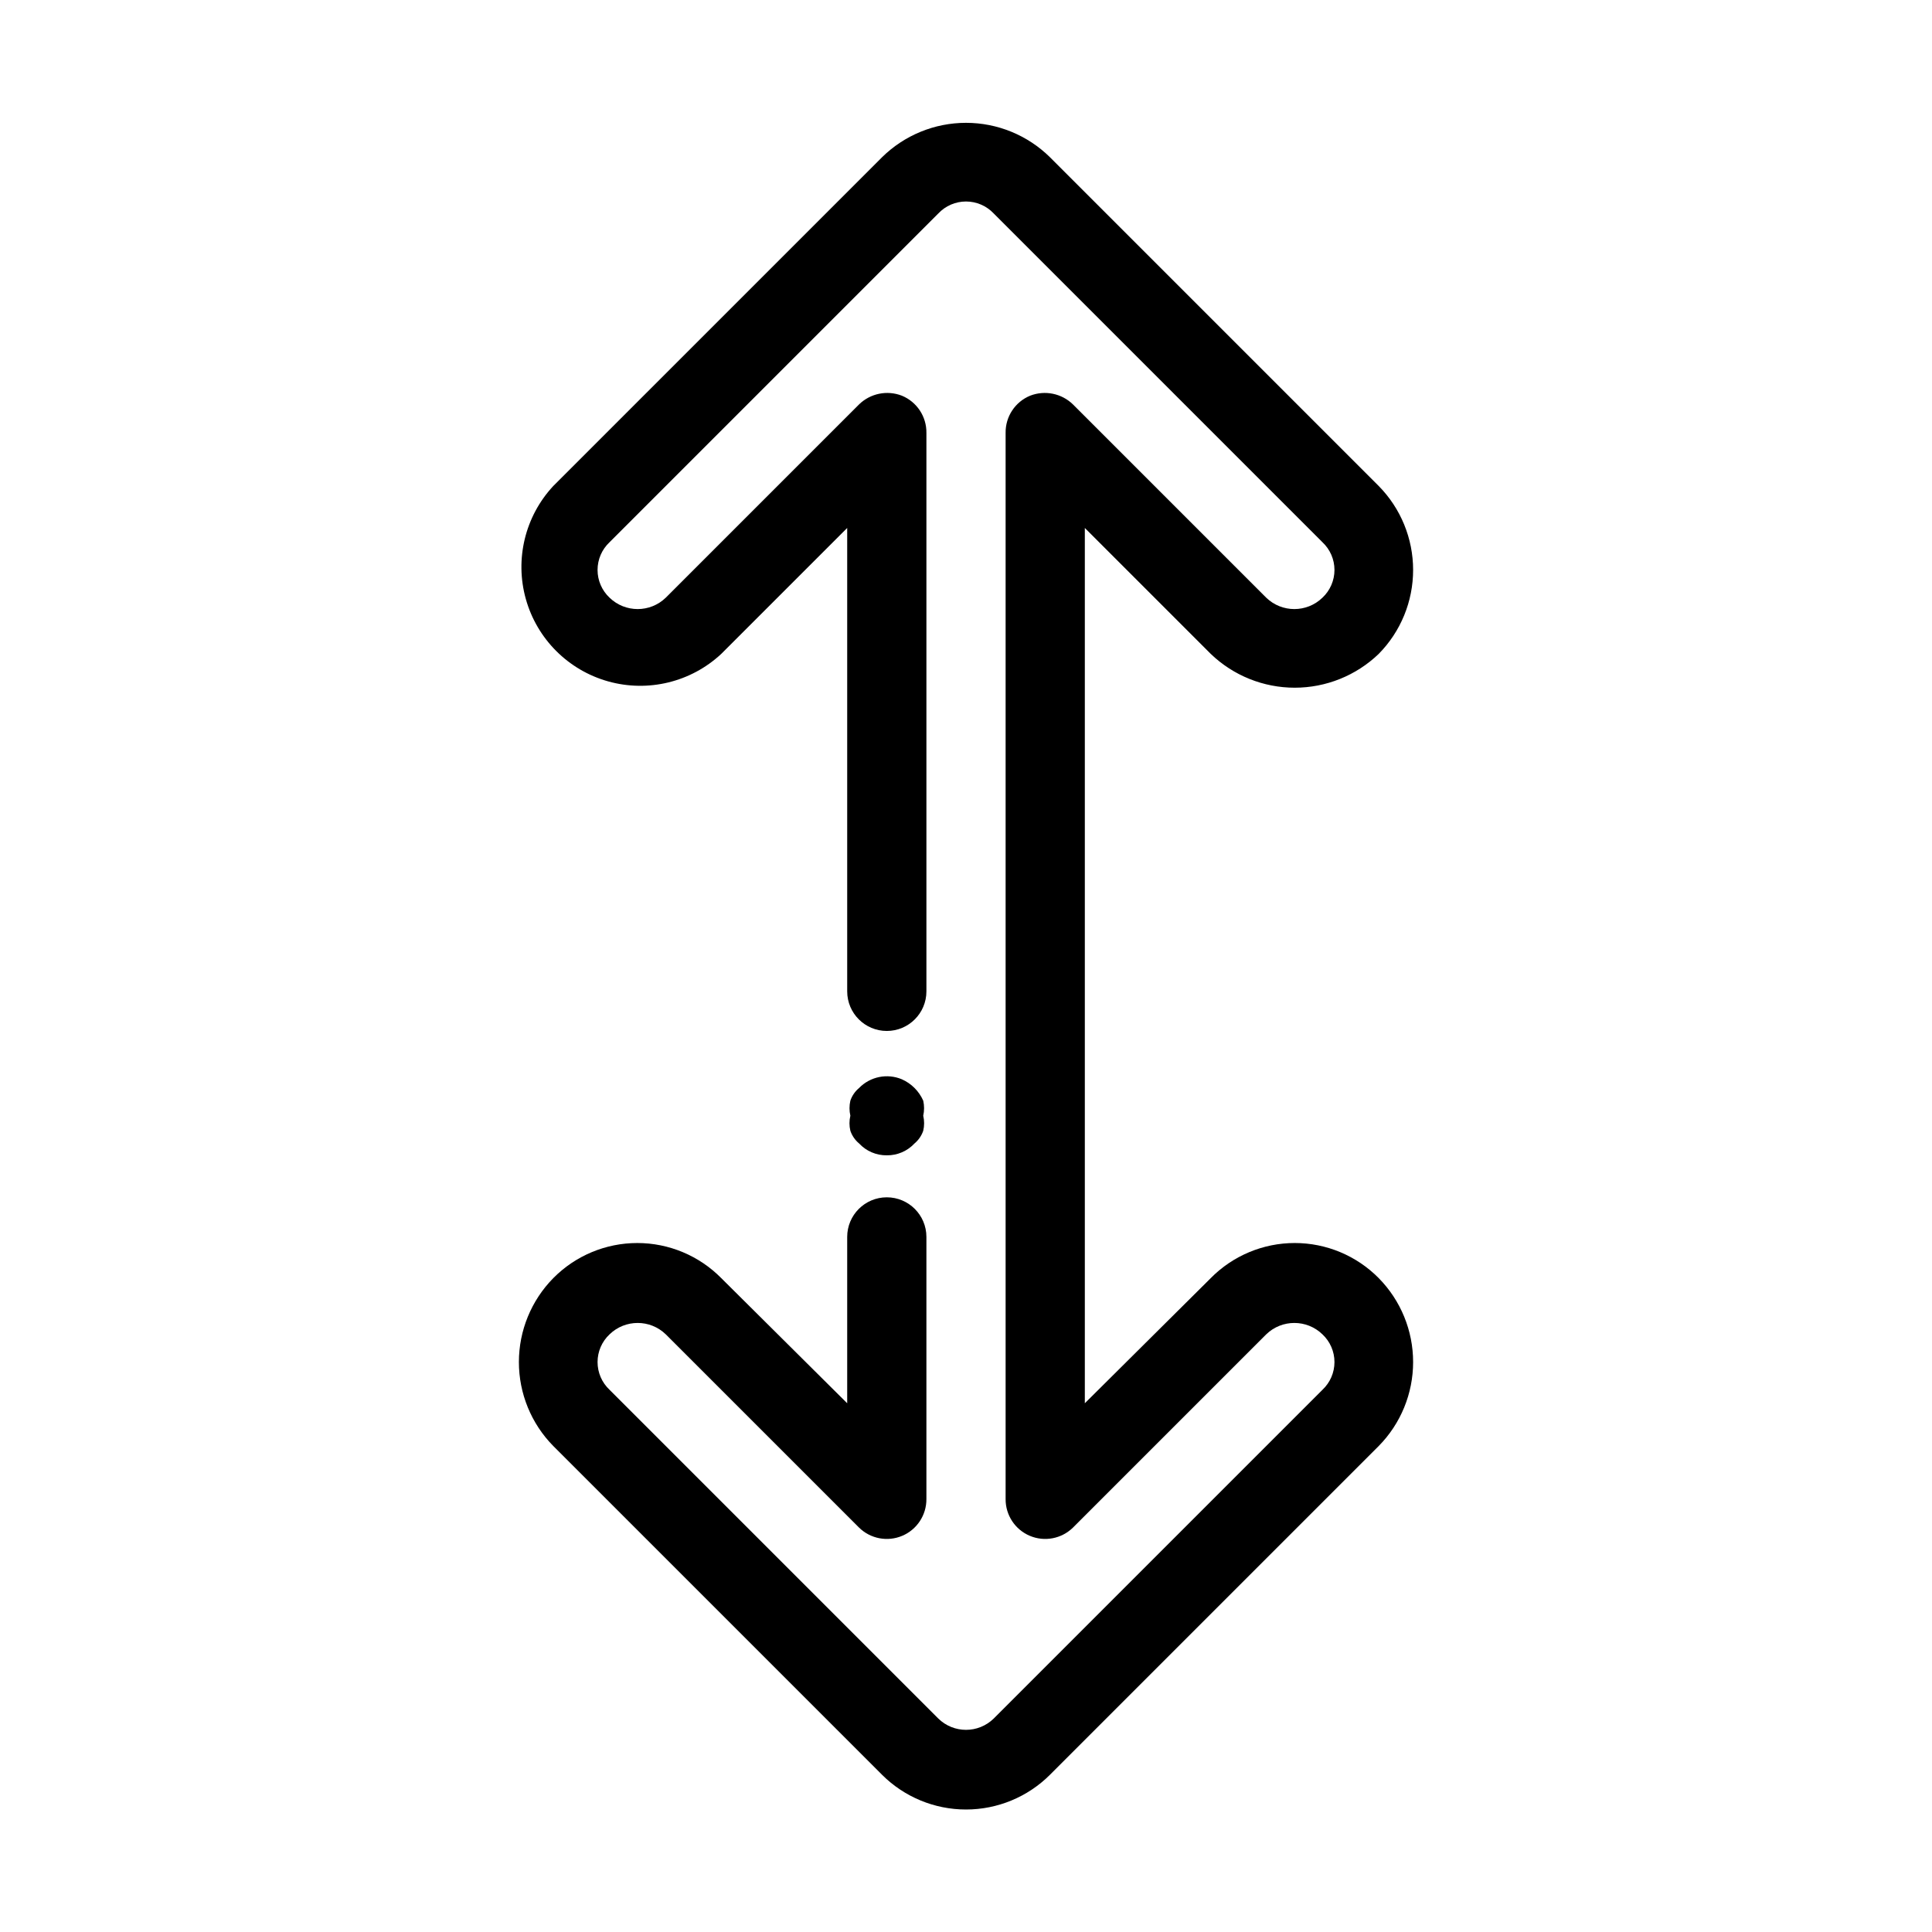
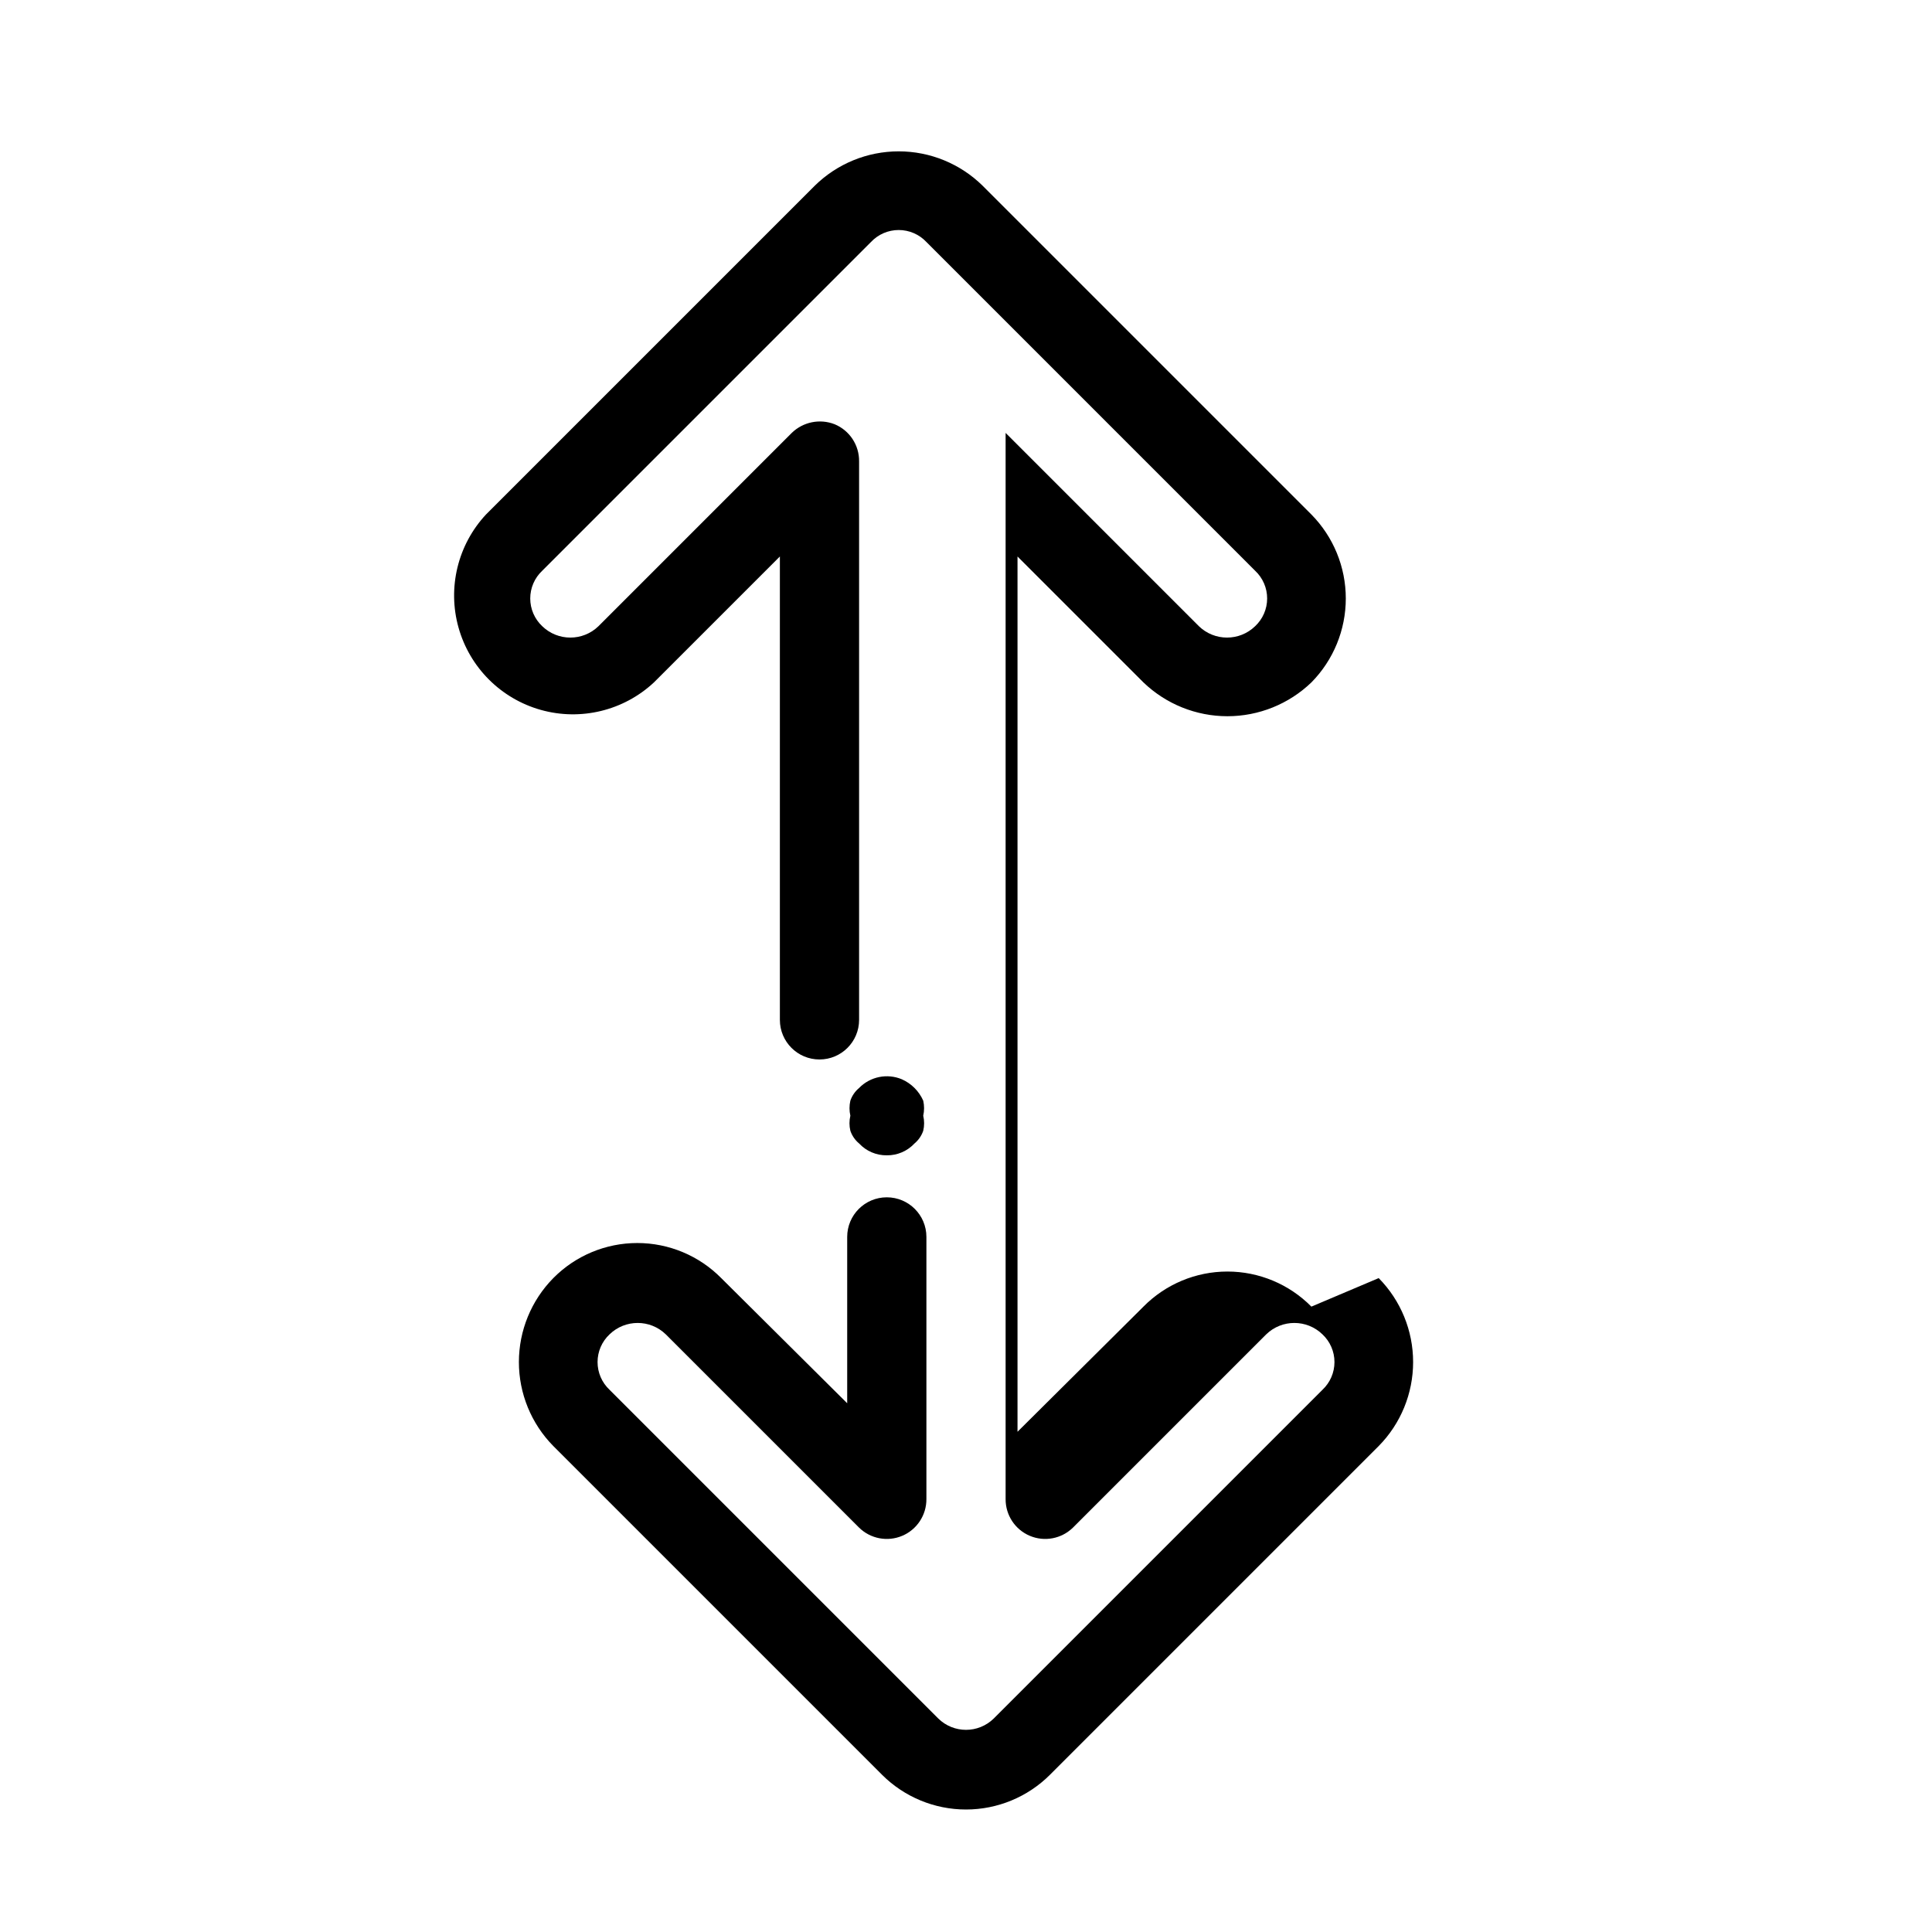
<svg xmlns="http://www.w3.org/2000/svg" fill="#000000" width="800px" height="800px" version="1.1" viewBox="144 144 512 512">
-   <path d="m509.37 482.71c5.848 5.93 9.121 13.926 9.121 22.25 0 8.328-3.273 16.324-9.121 22.254l-87.117 87.117c-5.902 5.894-13.906 9.207-22.25 9.207-8.348 0-16.348-3.312-22.254-9.207l-87.117-87.117c-5.844-5.93-9.121-13.926-9.121-22.254 0-8.324 3.277-16.32 9.121-22.25 5.879-5.949 13.891-9.297 22.254-9.297 8.359 0 16.375 3.348 22.25 9.297l33.379 33.168v-44.082c0-5.797 4.699-10.496 10.496-10.496 5.797 0 10.496 4.699 10.496 10.496v69.484-0.004c0.023 4.238-2.504 8.074-6.402 9.727-3.902 1.652-8.418 0.797-11.441-2.168l-51.223-51.219c-4.152-4.027-10.75-4.027-14.902 0-2.031 1.902-3.18 4.562-3.18 7.344 0 2.785 1.148 5.445 3.18 7.348l87.117 87.117c4.082 4 10.613 4 14.695 0l87.117-87.117h-0.004c2.031-1.902 3.184-4.562 3.184-7.348 0-2.781-1.152-5.441-3.184-7.344-4.152-4.027-10.75-4.027-14.902 0l-51.219 51.219h-0.004c-3.023 2.965-7.535 3.82-11.438 2.168-3.902-1.652-6.43-5.488-6.402-9.727v-282.55c-0.066-4.312 2.516-8.227 6.508-9.867 3.902-1.512 8.332-0.613 11.332 2.309l51.223 51.223c4.152 4.023 10.75 4.023 14.902 0 2.031-1.906 3.184-4.566 3.184-7.348 0-2.785-1.152-5.445-3.184-7.348l-87.113-87.117c-1.906-2.031-4.566-3.18-7.348-3.18-2.785 0-5.445 1.148-7.348 3.18l-87.117 87.117c-2.031 1.902-3.18 4.562-3.18 7.348 0 2.781 1.148 5.441 3.18 7.348 4.152 4.023 10.75 4.023 14.902 0l51.223-51.223c3-2.922 7.43-3.82 11.336-2.309 3.988 1.641 6.57 5.555 6.508 9.867v147.99c0 5.797-4.699 10.496-10.496 10.496-5.797 0-10.496-4.699-10.496-10.496v-122.8l-33.379 33.375c-8.035 7.488-19.395 10.25-29.973 7.281s-18.844-11.234-21.809-21.812c-2.969-10.574-0.211-21.934 7.277-29.973l87.117-87.117c5.934-5.844 13.926-9.121 22.254-9.121 8.324 0 16.32 3.277 22.25 9.121l87.117 87.117c5.848 5.934 9.121 13.926 9.121 22.254 0 8.328-3.273 16.32-9.121 22.25-5.981 5.746-13.957 8.957-22.25 8.957-8.297 0-16.27-3.211-22.254-8.957l-33.375-33.375v231.96l33.379-33.168h-0.004c5.879-5.949 13.891-9.297 22.254-9.297 8.359 0 16.375 3.348 22.25 9.297zm-130.36-32.539c2.781 0.035 5.449-1.109 7.348-3.148 1.062-0.887 1.859-2.047 2.309-3.359 0.312-1.309 0.312-2.676 0-3.988 0.297-1.312 0.297-2.676 0-3.988-1.121-2.527-3.141-4.547-5.668-5.668-3.894-1.629-8.391-0.711-11.336 2.312-1.062 0.887-1.863 2.047-2.309 3.356-0.301 1.312-0.301 2.676 0 3.988-0.312 1.312-0.312 2.68 0 3.988 0.445 1.312 1.246 2.473 2.309 3.359 1.895 2.039 4.562 3.184 7.348 3.148z" />
+   <path d="m509.37 482.71c5.848 5.93 9.121 13.926 9.121 22.25 0 8.328-3.273 16.324-9.121 22.254l-87.117 87.117c-5.902 5.894-13.906 9.207-22.25 9.207-8.348 0-16.348-3.312-22.254-9.207l-87.117-87.117c-5.844-5.93-9.121-13.926-9.121-22.254 0-8.324 3.277-16.32 9.121-22.25 5.879-5.949 13.891-9.297 22.254-9.297 8.359 0 16.375 3.348 22.25 9.297l33.379 33.168v-44.082c0-5.797 4.699-10.496 10.496-10.496 5.797 0 10.496 4.699 10.496 10.496v69.484-0.004c0.023 4.238-2.504 8.074-6.402 9.727-3.902 1.652-8.418 0.797-11.441-2.168l-51.223-51.219c-4.152-4.027-10.75-4.027-14.902 0-2.031 1.902-3.18 4.562-3.18 7.344 0 2.785 1.148 5.445 3.18 7.348l87.117 87.117c4.082 4 10.613 4 14.695 0l87.117-87.117h-0.004c2.031-1.902 3.184-4.562 3.184-7.348 0-2.781-1.152-5.441-3.184-7.344-4.152-4.027-10.75-4.027-14.902 0l-51.219 51.219h-0.004c-3.023 2.965-7.535 3.82-11.438 2.168-3.902-1.652-6.43-5.488-6.402-9.727v-282.55l51.223 51.223c4.152 4.023 10.75 4.023 14.902 0 2.031-1.906 3.184-4.566 3.184-7.348 0-2.785-1.152-5.445-3.184-7.348l-87.113-87.117c-1.906-2.031-4.566-3.18-7.348-3.18-2.785 0-5.445 1.148-7.348 3.18l-87.117 87.117c-2.031 1.902-3.18 4.562-3.18 7.348 0 2.781 1.148 5.441 3.18 7.348 4.152 4.023 10.75 4.023 14.902 0l51.223-51.223c3-2.922 7.43-3.82 11.336-2.309 3.988 1.641 6.57 5.555 6.508 9.867v147.99c0 5.797-4.699 10.496-10.496 10.496-5.797 0-10.496-4.699-10.496-10.496v-122.8l-33.379 33.375c-8.035 7.488-19.395 10.25-29.973 7.281s-18.844-11.234-21.809-21.812c-2.969-10.574-0.211-21.934 7.277-29.973l87.117-87.117c5.934-5.844 13.926-9.121 22.254-9.121 8.324 0 16.32 3.277 22.25 9.121l87.117 87.117c5.848 5.934 9.121 13.926 9.121 22.254 0 8.328-3.273 16.32-9.121 22.25-5.981 5.746-13.957 8.957-22.25 8.957-8.297 0-16.27-3.211-22.254-8.957l-33.375-33.375v231.96l33.379-33.168h-0.004c5.879-5.949 13.891-9.297 22.254-9.297 8.359 0 16.375 3.348 22.25 9.297zm-130.36-32.539c2.781 0.035 5.449-1.109 7.348-3.148 1.062-0.887 1.859-2.047 2.309-3.359 0.312-1.309 0.312-2.676 0-3.988 0.297-1.312 0.297-2.676 0-3.988-1.121-2.527-3.141-4.547-5.668-5.668-3.894-1.629-8.391-0.711-11.336 2.312-1.062 0.887-1.863 2.047-2.309 3.356-0.301 1.312-0.301 2.676 0 3.988-0.312 1.312-0.312 2.68 0 3.988 0.445 1.312 1.246 2.473 2.309 3.359 1.895 2.039 4.562 3.184 7.348 3.148z" />
</svg>